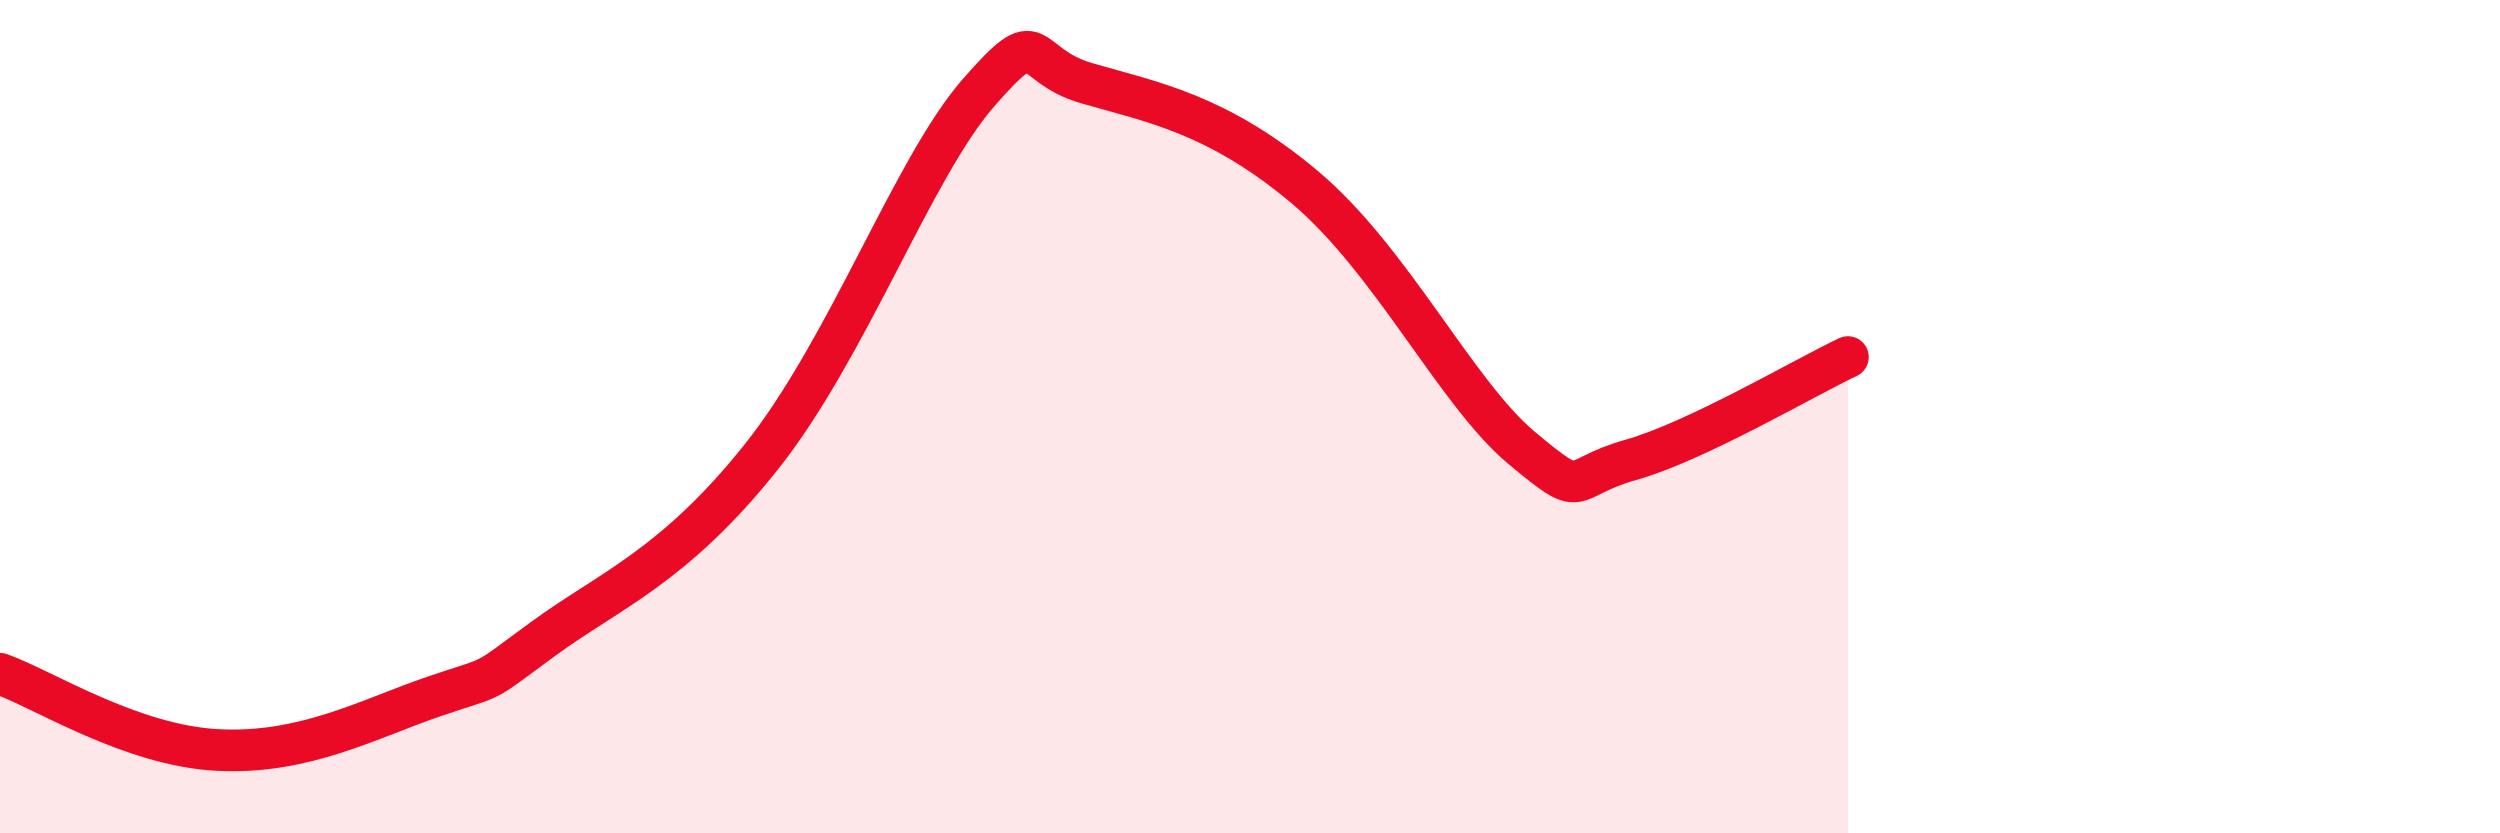
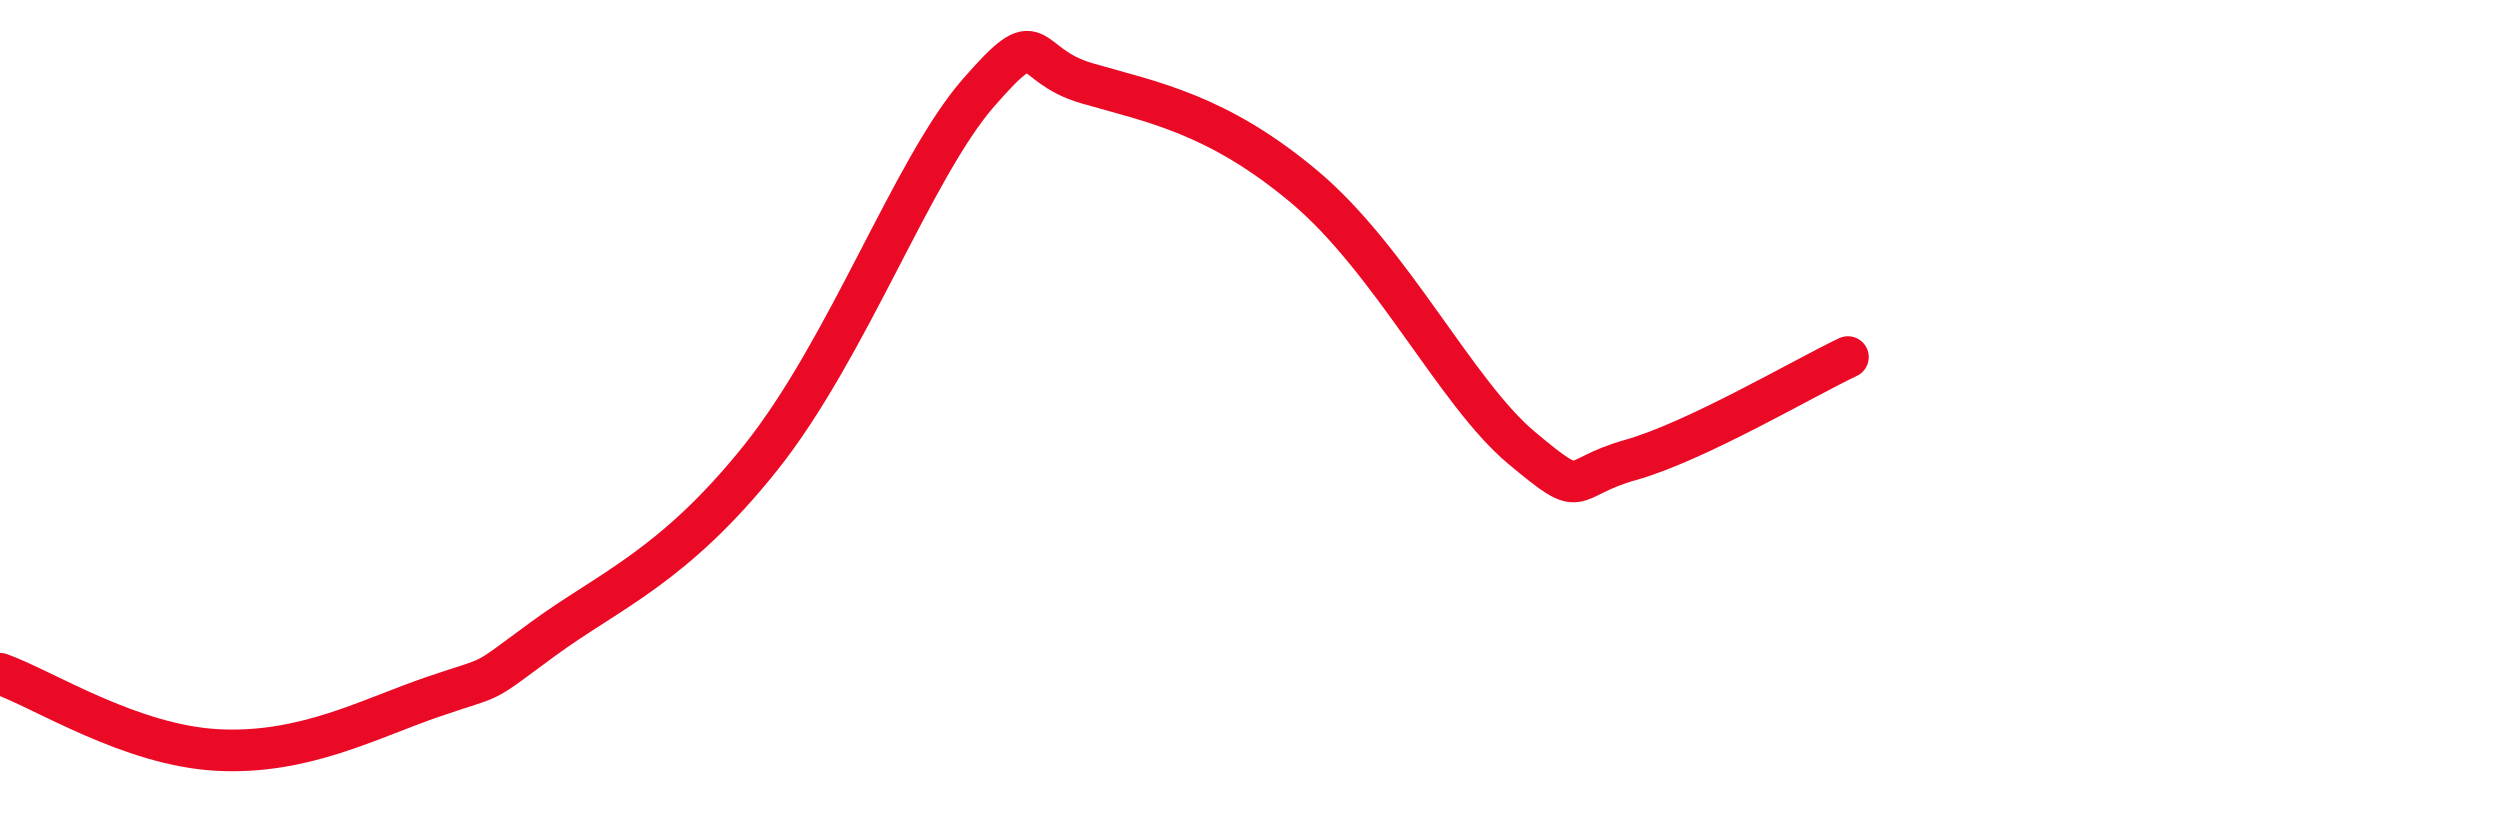
<svg xmlns="http://www.w3.org/2000/svg" width="60" height="20" viewBox="0 0 60 20">
-   <path d="M 0,16.17 C 1.04,16.54 3.13,17.89 5.22,18 C 7.31,18.11 8.87,17.24 10.43,16.71 C 11.99,16.18 11.47,16.48 13.04,15.33 C 14.61,14.18 16.17,13.6 18.26,10.98 C 20.35,8.36 21.91,4.03 23.48,2.23 C 25.05,0.43 24.53,1.55 26.09,2 C 27.65,2.45 29.21,2.73 31.3,4.48 C 33.39,6.23 34.95,9.44 36.52,10.75 C 38.09,12.06 37.56,11.48 39.13,11.04 C 40.7,10.6 43.31,9.06 44.35,8.57L44.35 20L0 20Z" fill="#EB0A25" opacity="0.1" stroke-linecap="round" stroke-linejoin="round" />
  <path d="M 0,16.17 C 1.04,16.54 3.13,17.89 5.22,18 C 7.31,18.11 8.87,17.24 10.43,16.71 C 11.99,16.18 11.47,16.48 13.04,15.33 C 14.61,14.18 16.17,13.6 18.26,10.98 C 20.35,8.36 21.91,4.03 23.48,2.23 C 25.05,0.43 24.53,1.55 26.09,2 C 27.65,2.45 29.21,2.73 31.3,4.48 C 33.39,6.23 34.95,9.44 36.52,10.75 C 38.09,12.06 37.56,11.48 39.13,11.04 C 40.7,10.6 43.31,9.06 44.35,8.57" stroke="#EB0A25" stroke-width="1" fill="none" stroke-linecap="round" stroke-linejoin="round" />
</svg>